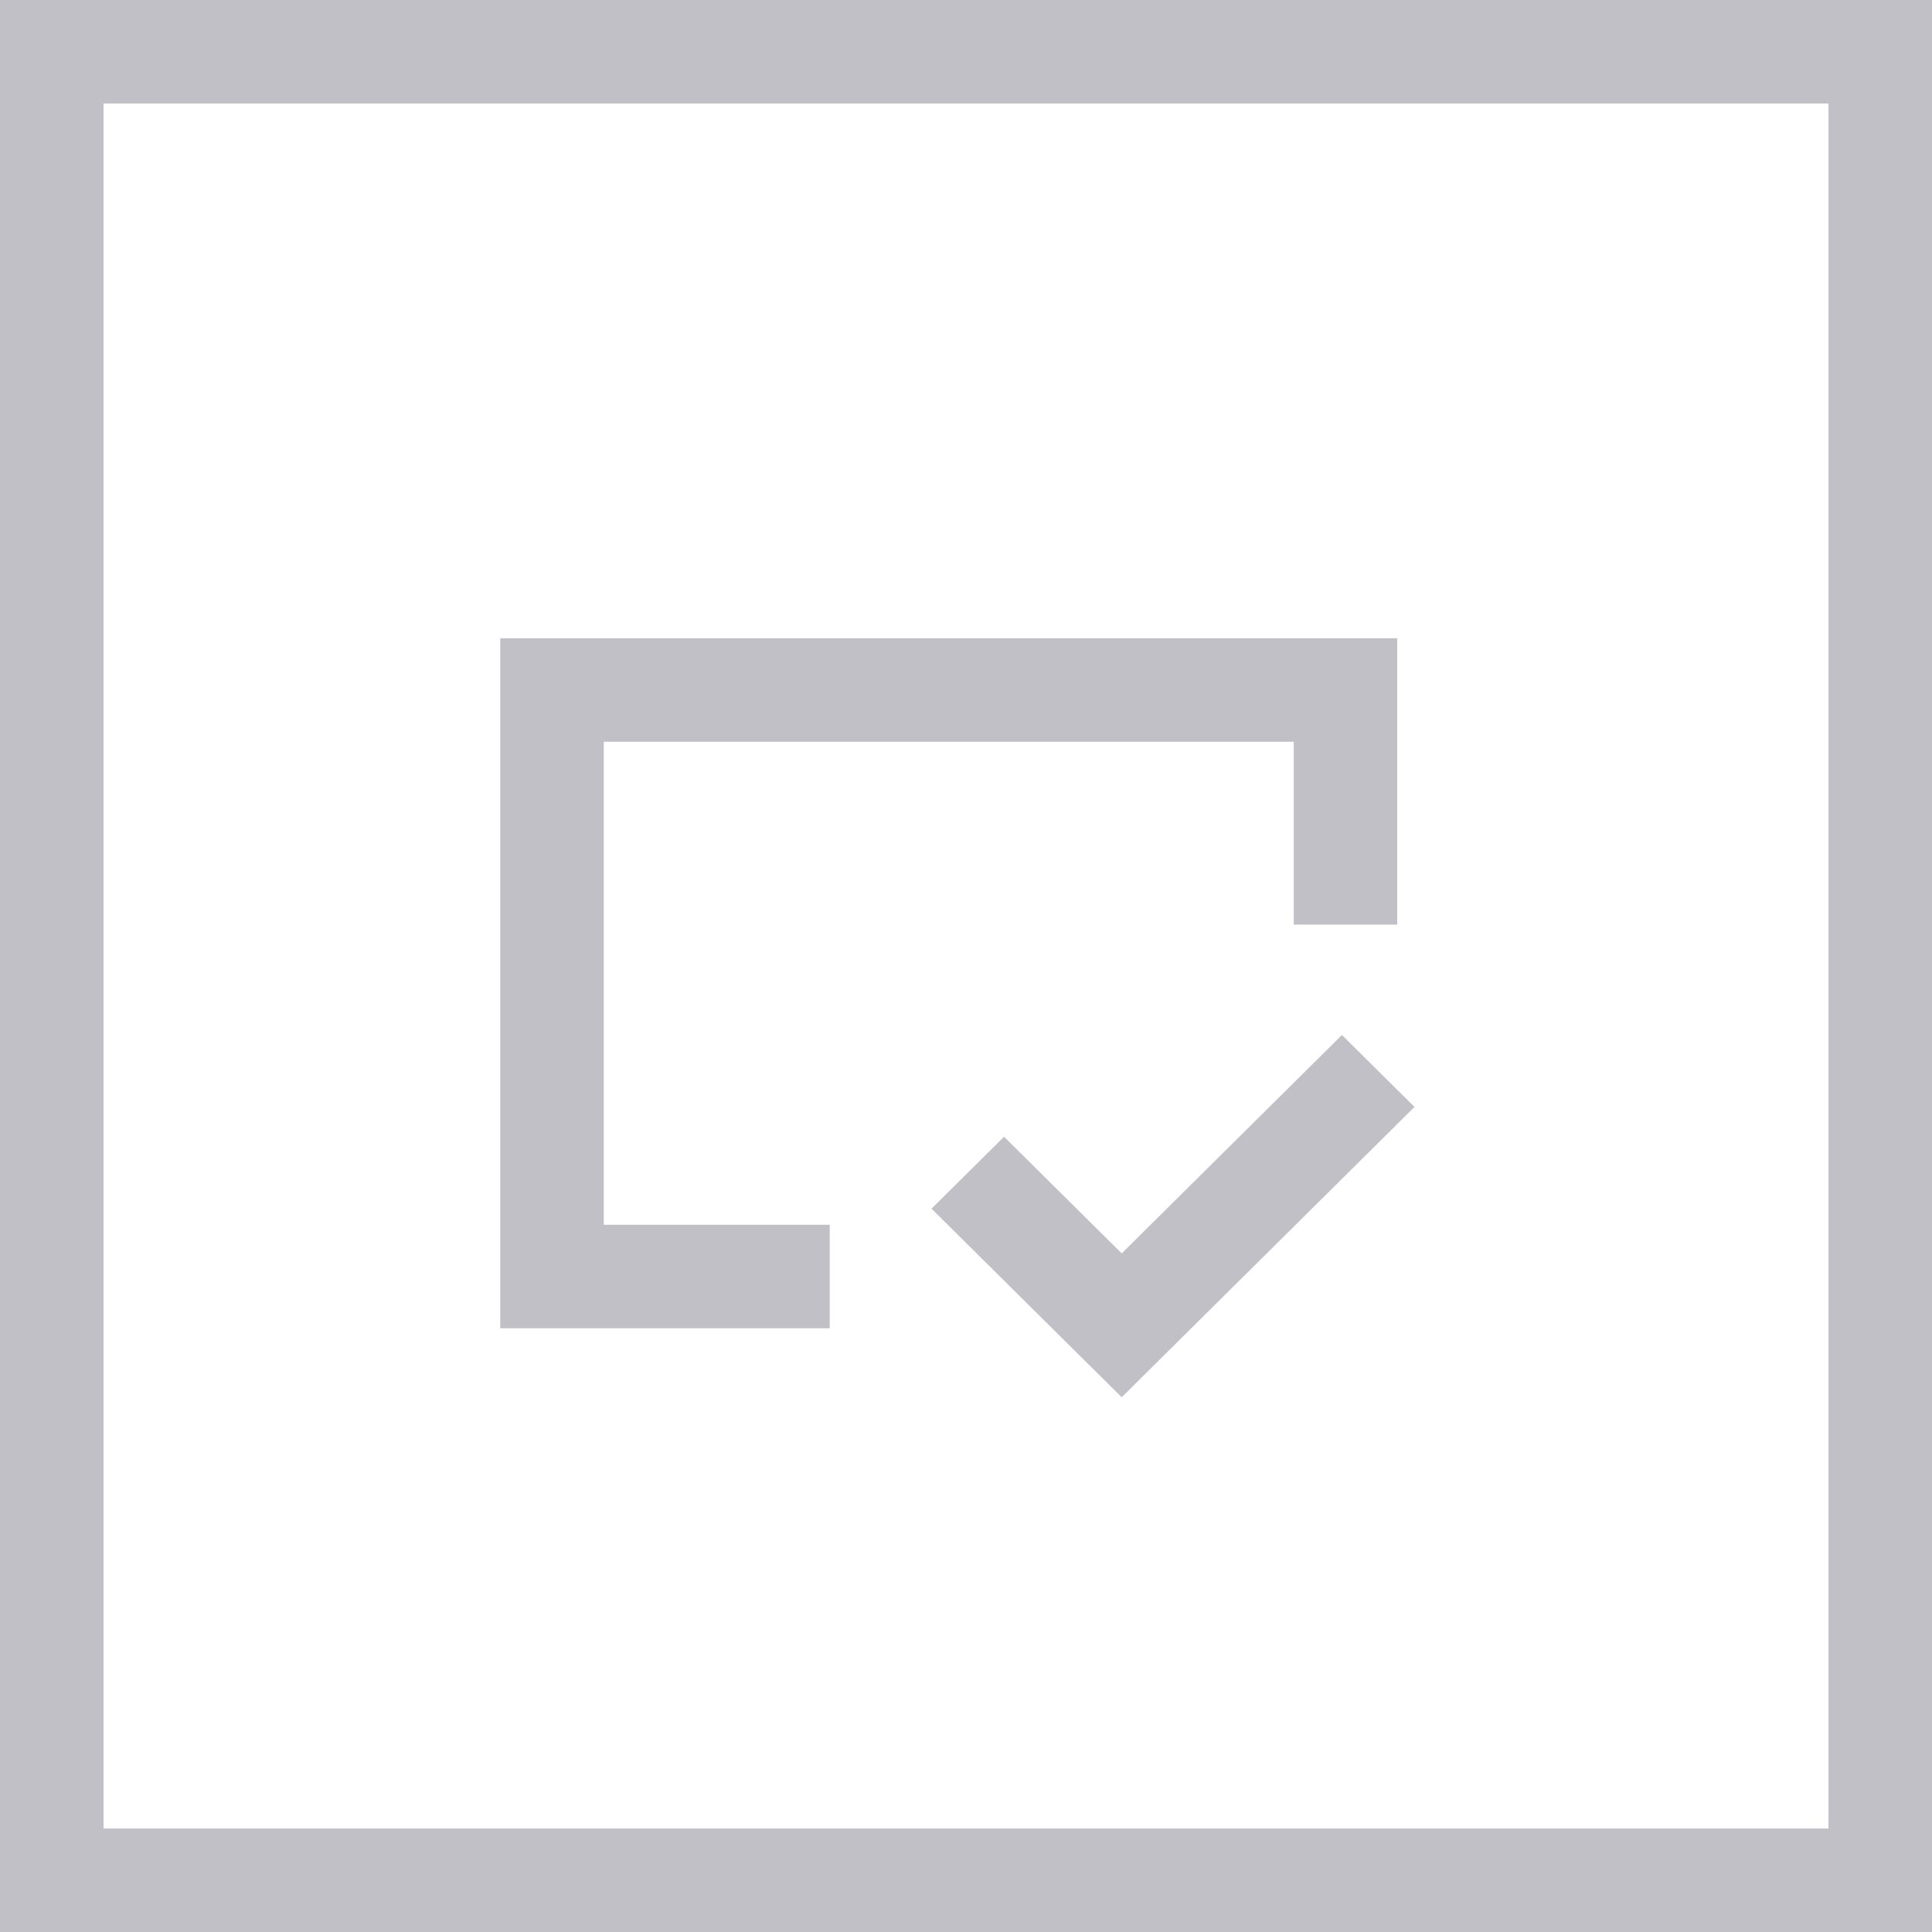
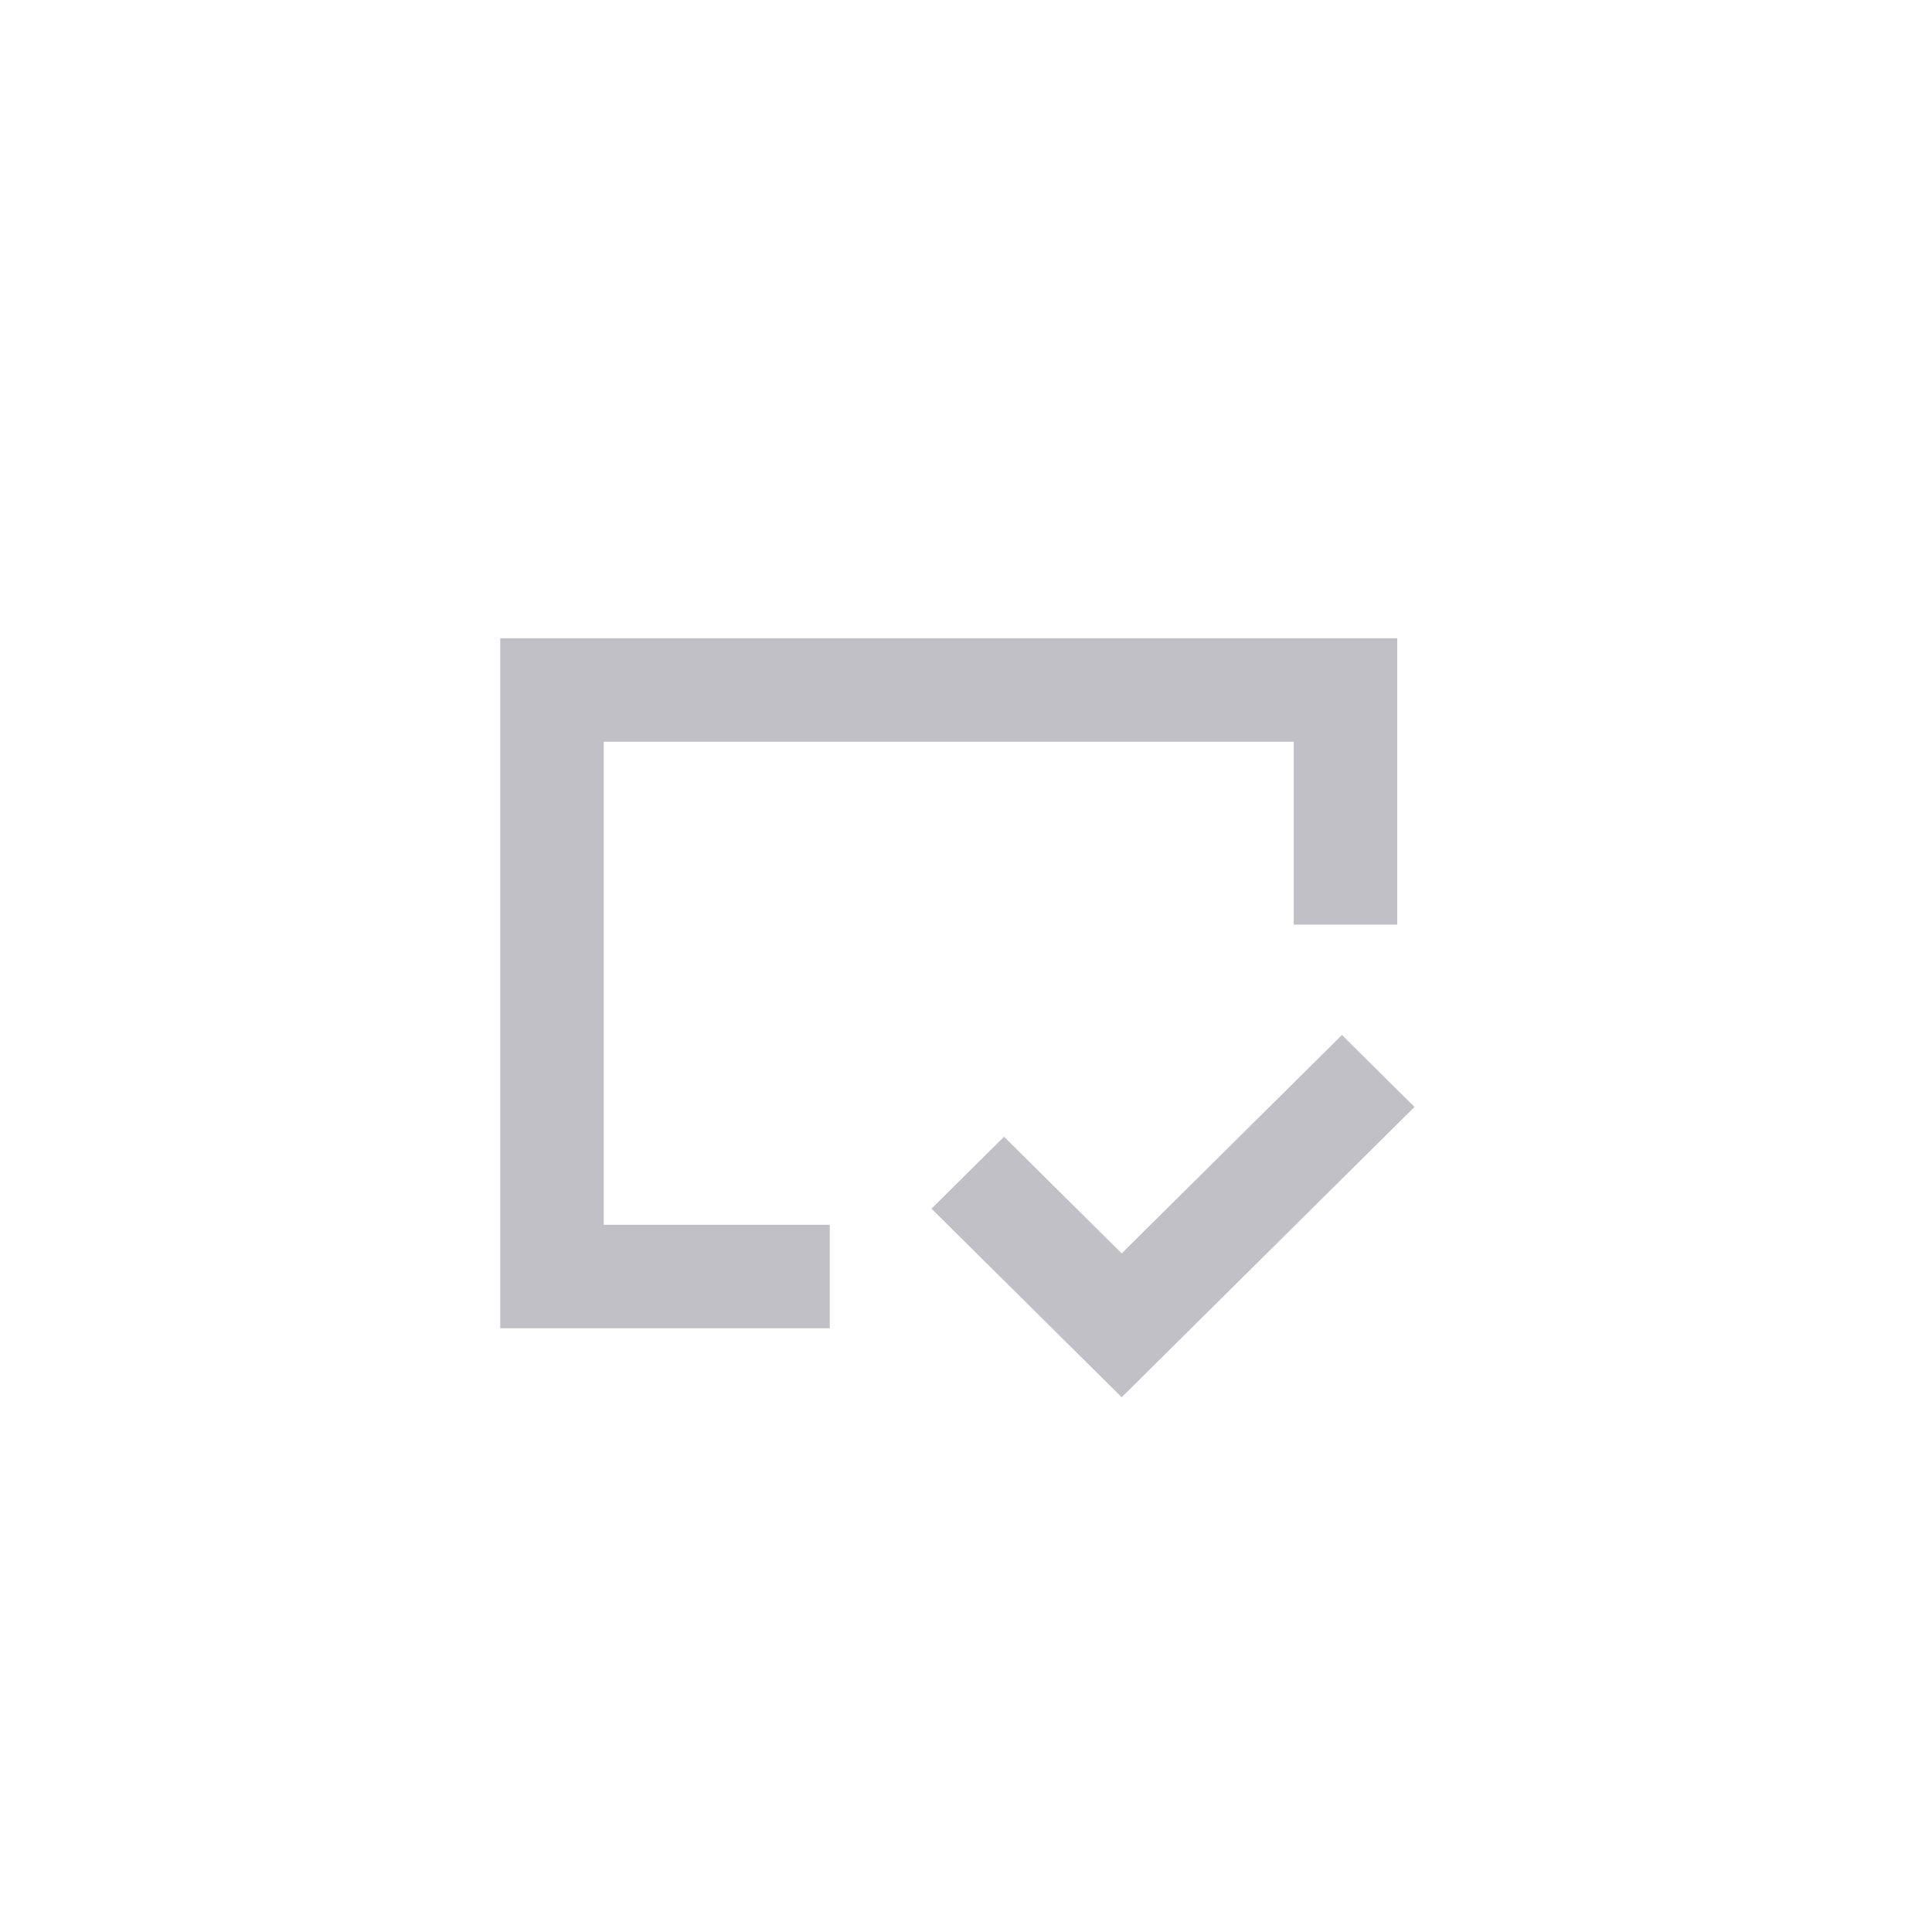
<svg xmlns="http://www.w3.org/2000/svg" width="56" height="56" viewBox="0 0 56 56" fill="none">
  <path d="M38.897 30L32.513 36.33L29.103 32.949L27 35.034L32.513 40.5L41 32.085L38.897 30Z" fill="#C0C0C6" />
  <path d="M39 26.8V20H16V37H24.05" stroke="#C0C0C6" stroke-width="3" />
-   <rect x="1.5" y="1.5" width="53" height="53" stroke="#C0C0C6" stroke-width="3" />
</svg>